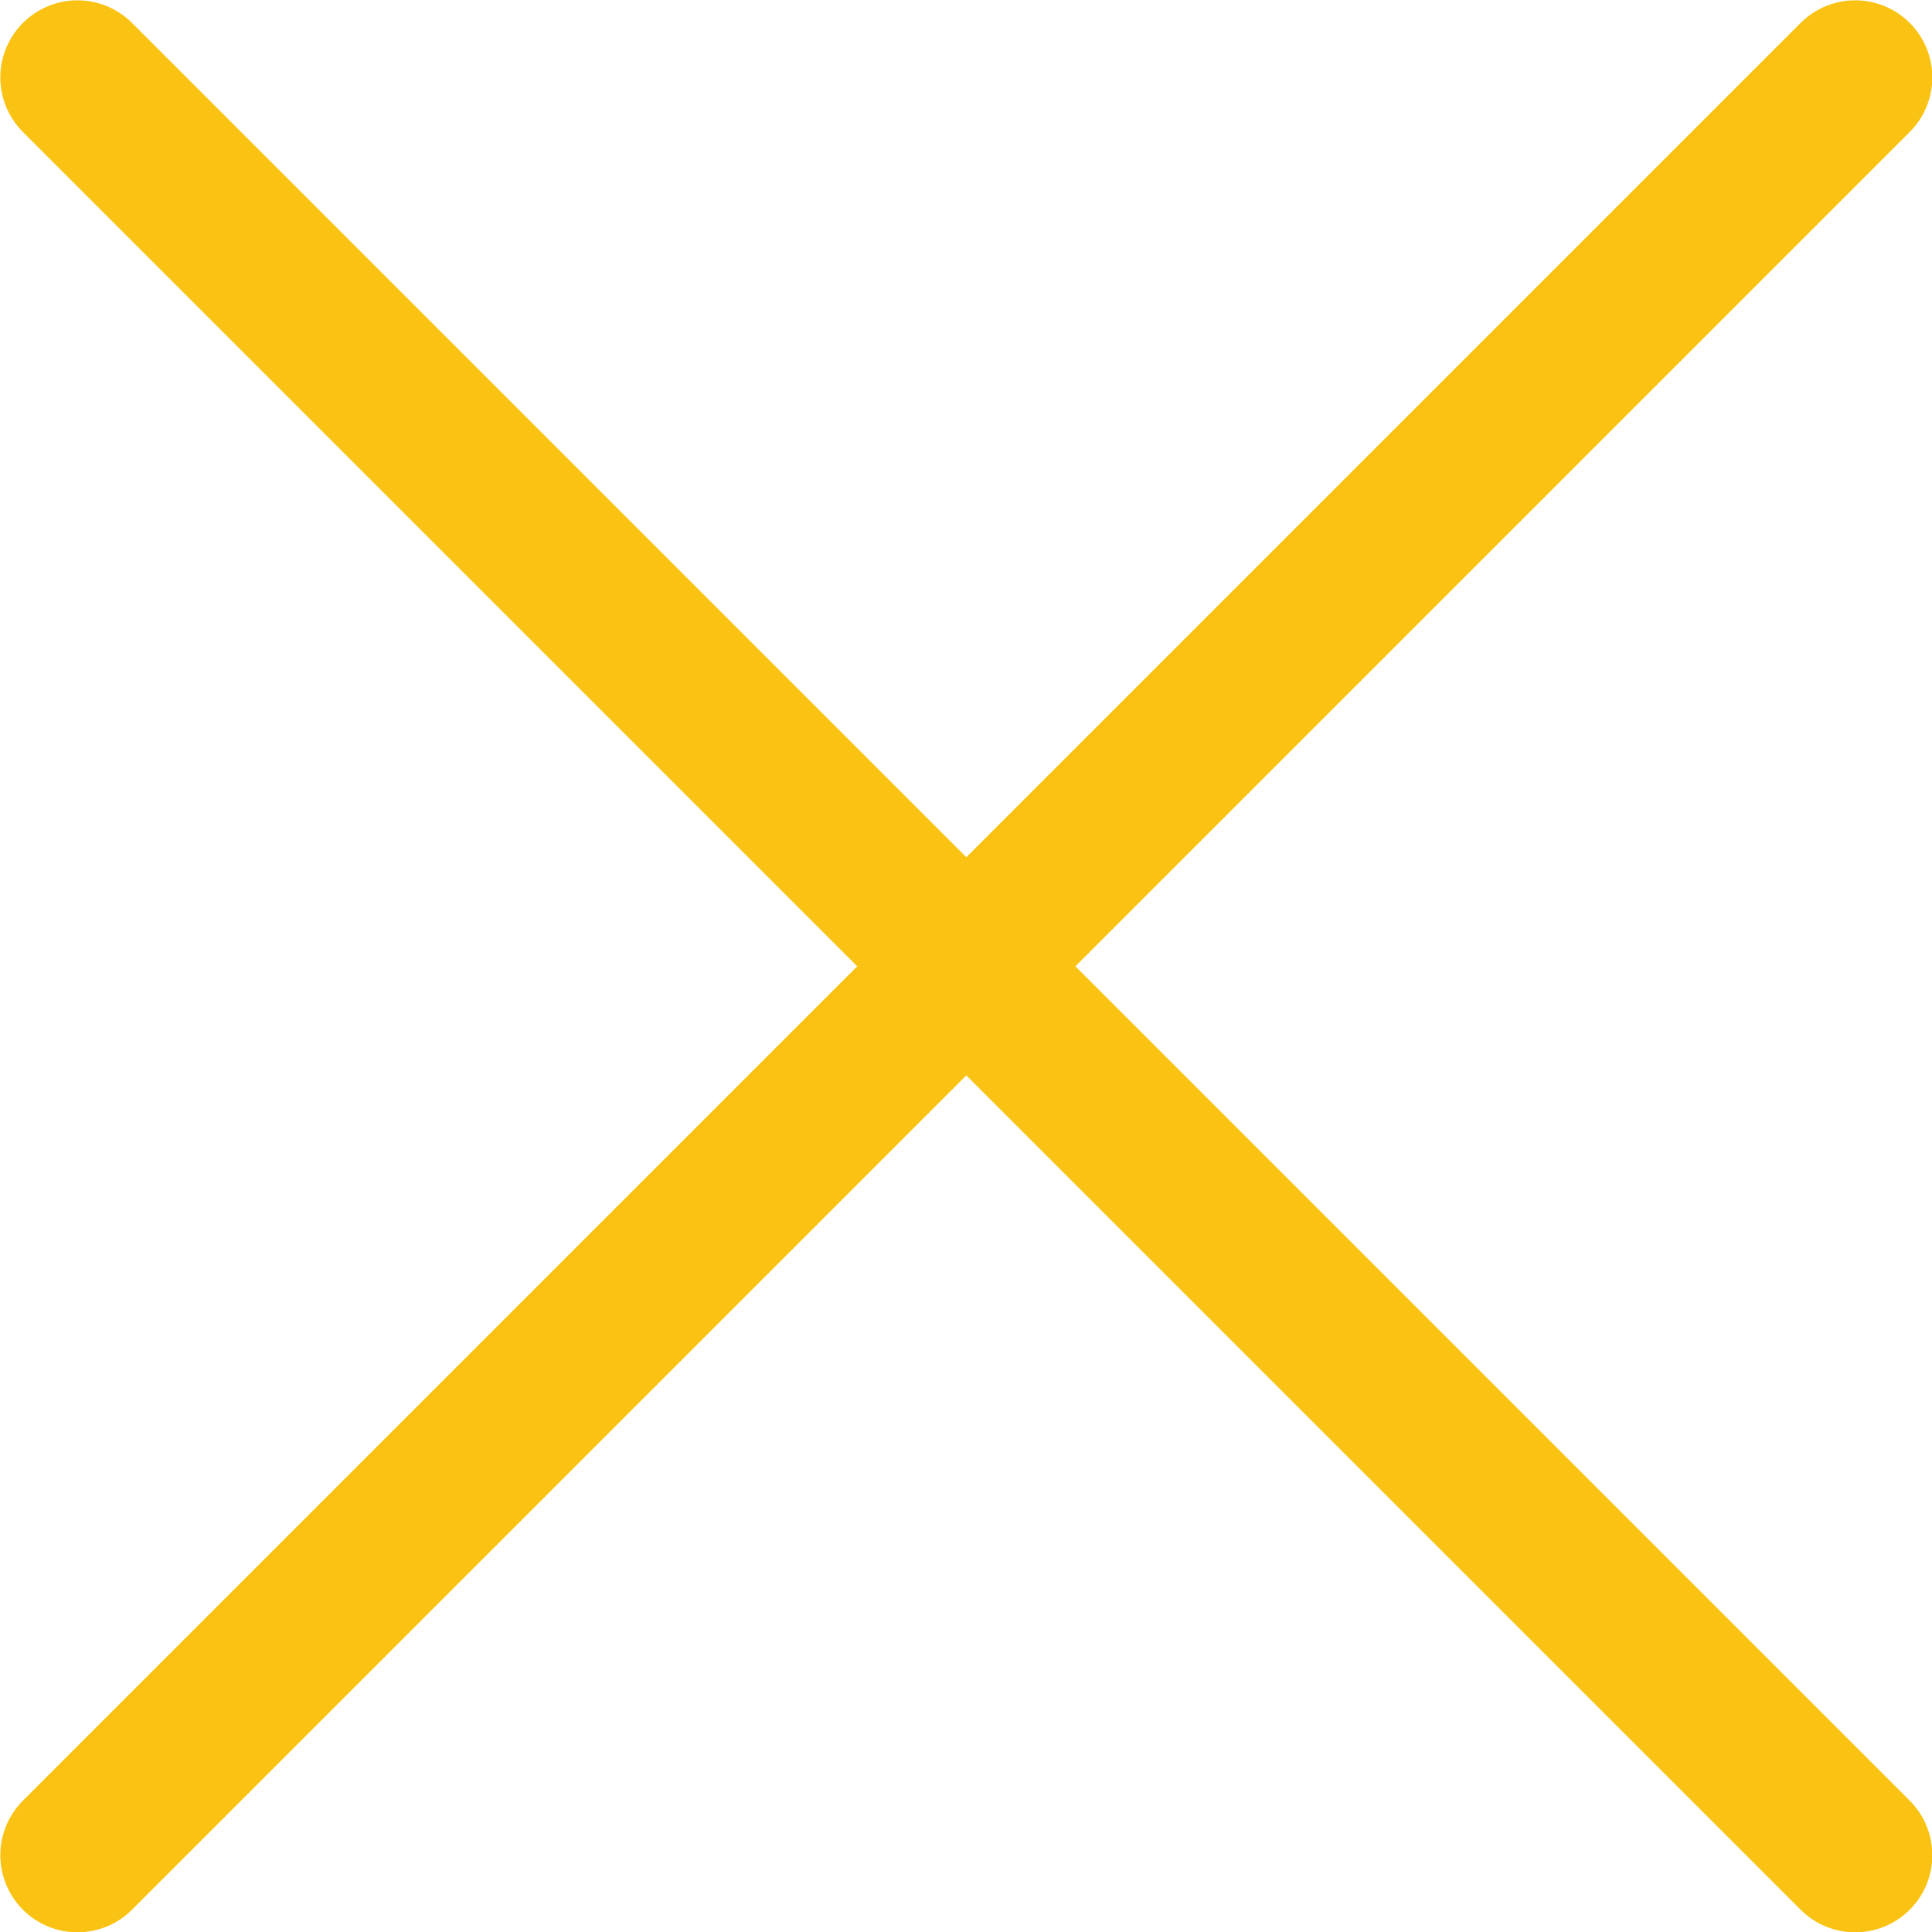
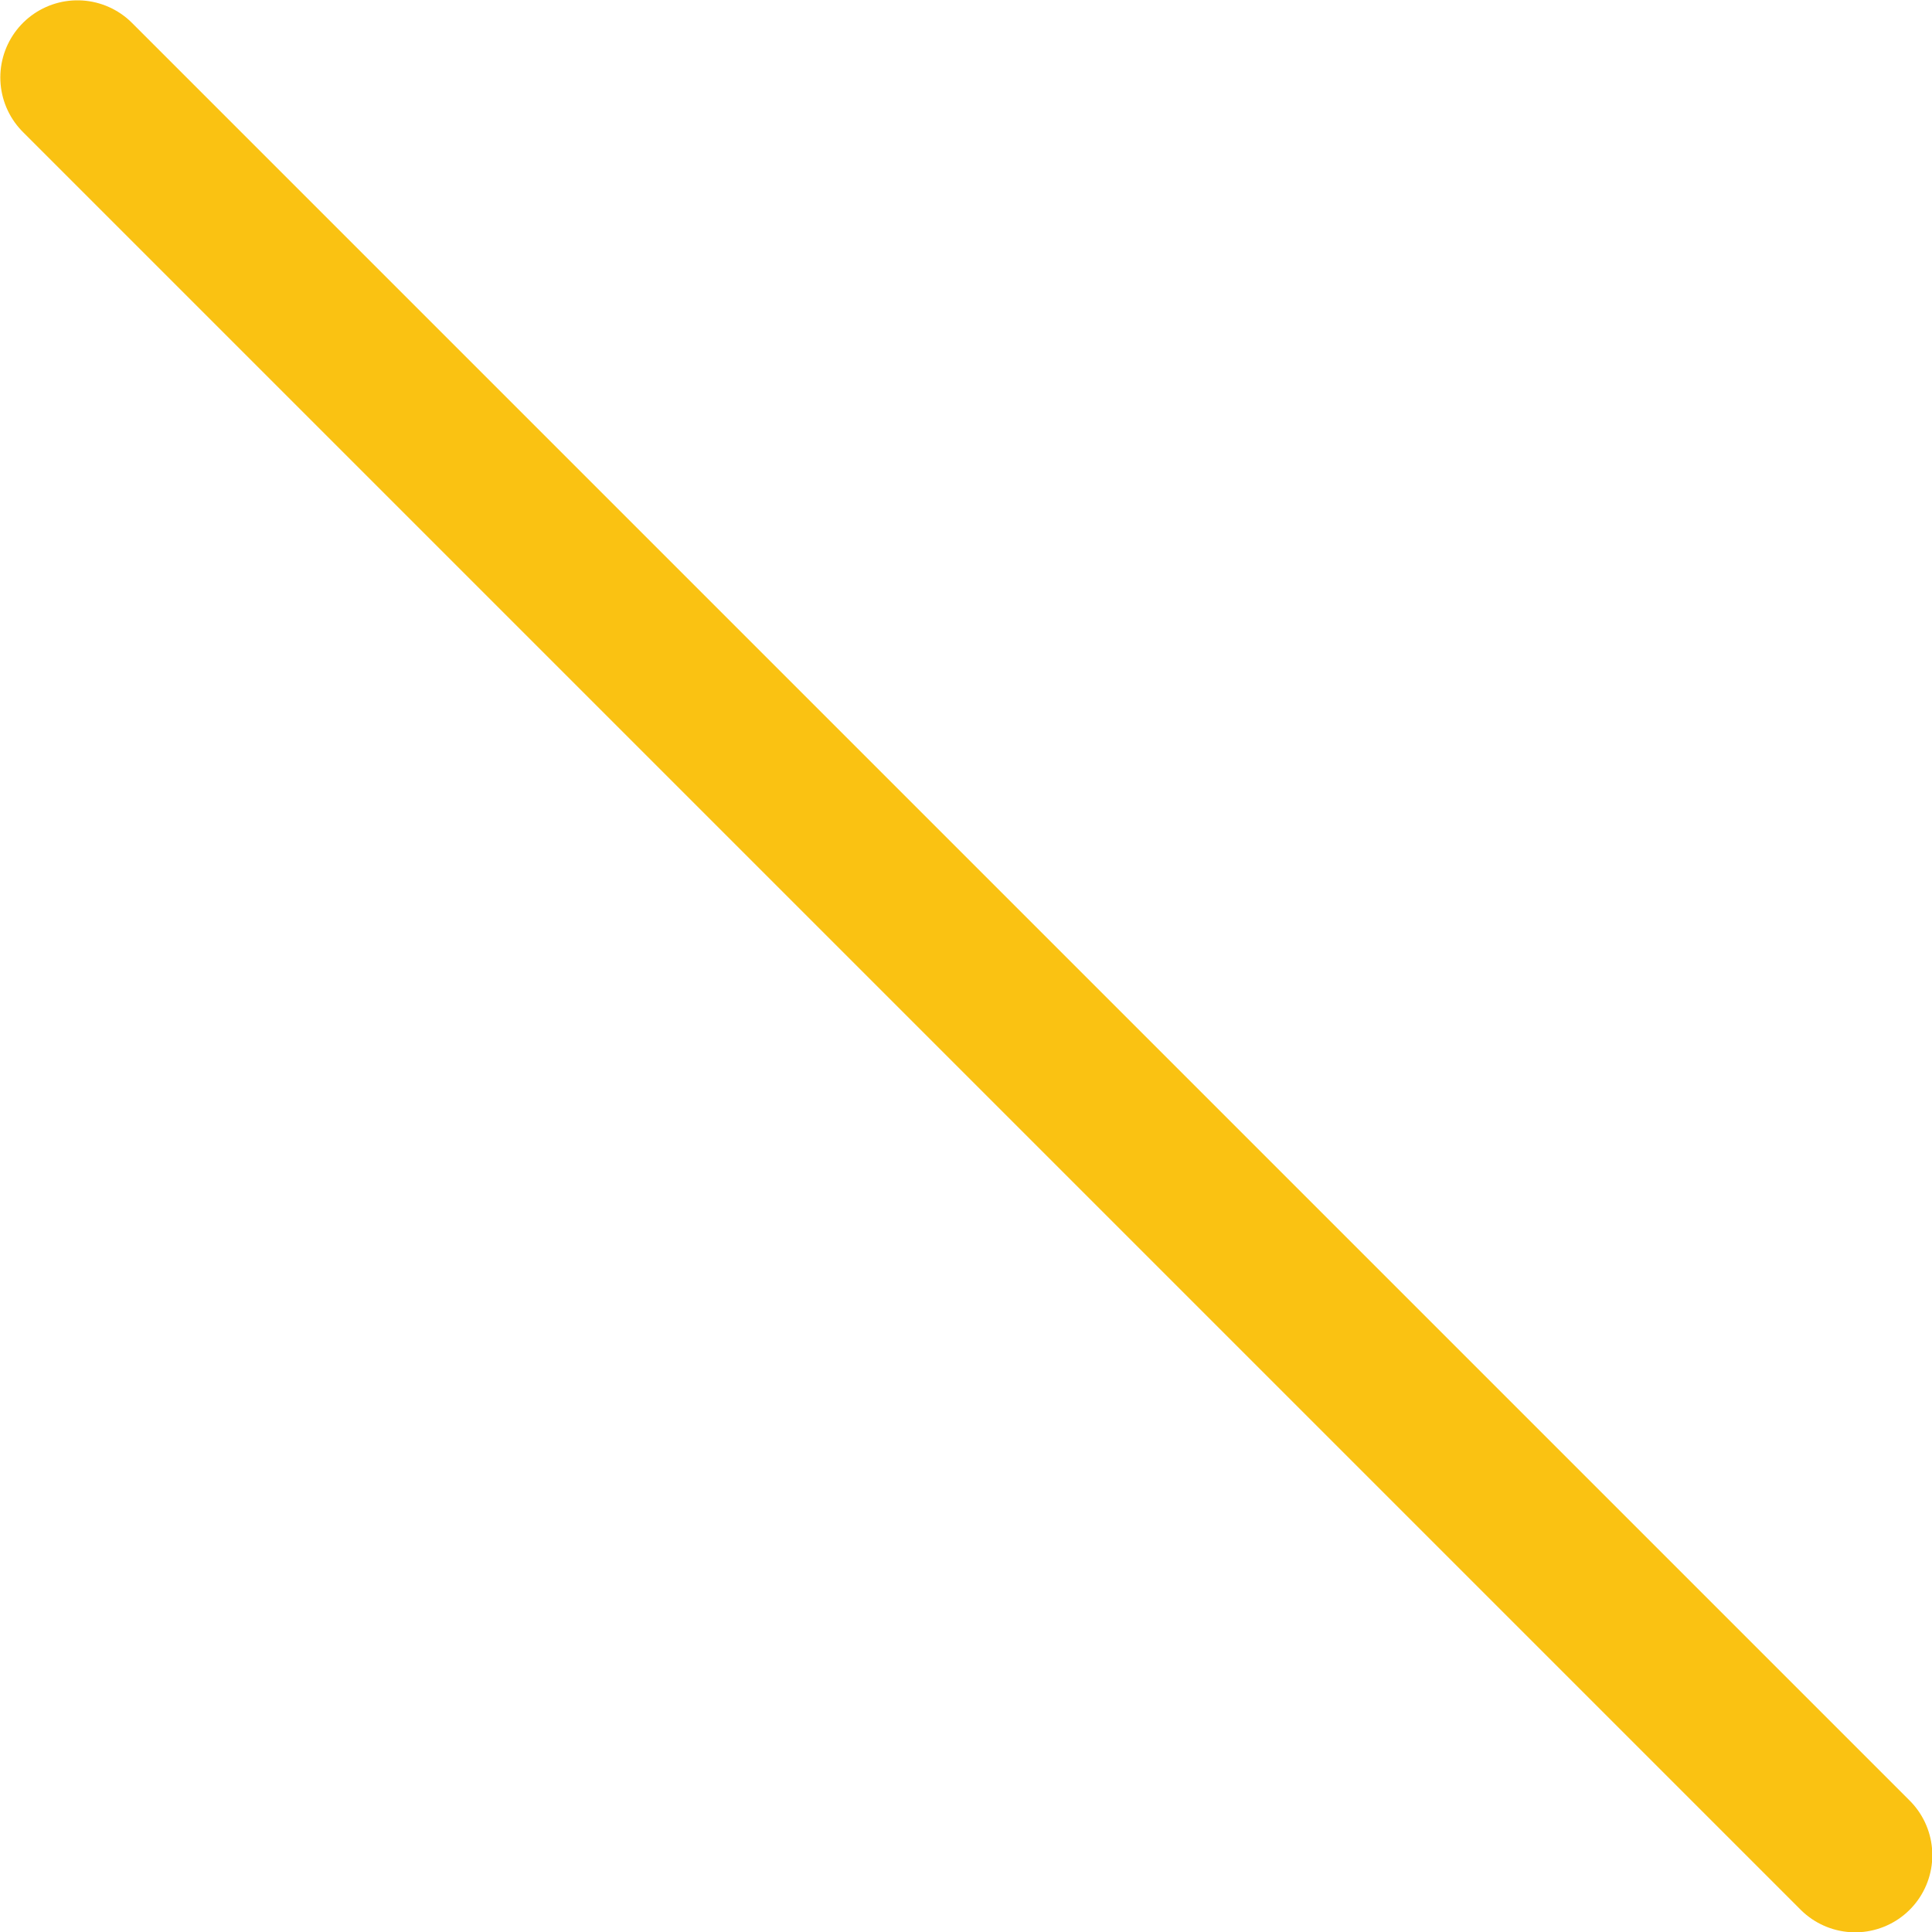
<svg xmlns="http://www.w3.org/2000/svg" viewBox="0 0 30.43 30.43">
  <defs>
    <style>.cls-1{fill:none;stroke:#fac212;stroke-linecap:round;stroke-miterlimit:10;stroke-width:2.43px;}</style>
  </defs>
  <title>close</title>
  <g id="menuexploded">
    <line class="cls-1" x1="1.22" y1="1.22" x2="29.22" y2="29.22" />
-     <line class="cls-1" x1="29.22" y1="1.22" x2="1.22" y2="29.22" />
  </g>
</svg>